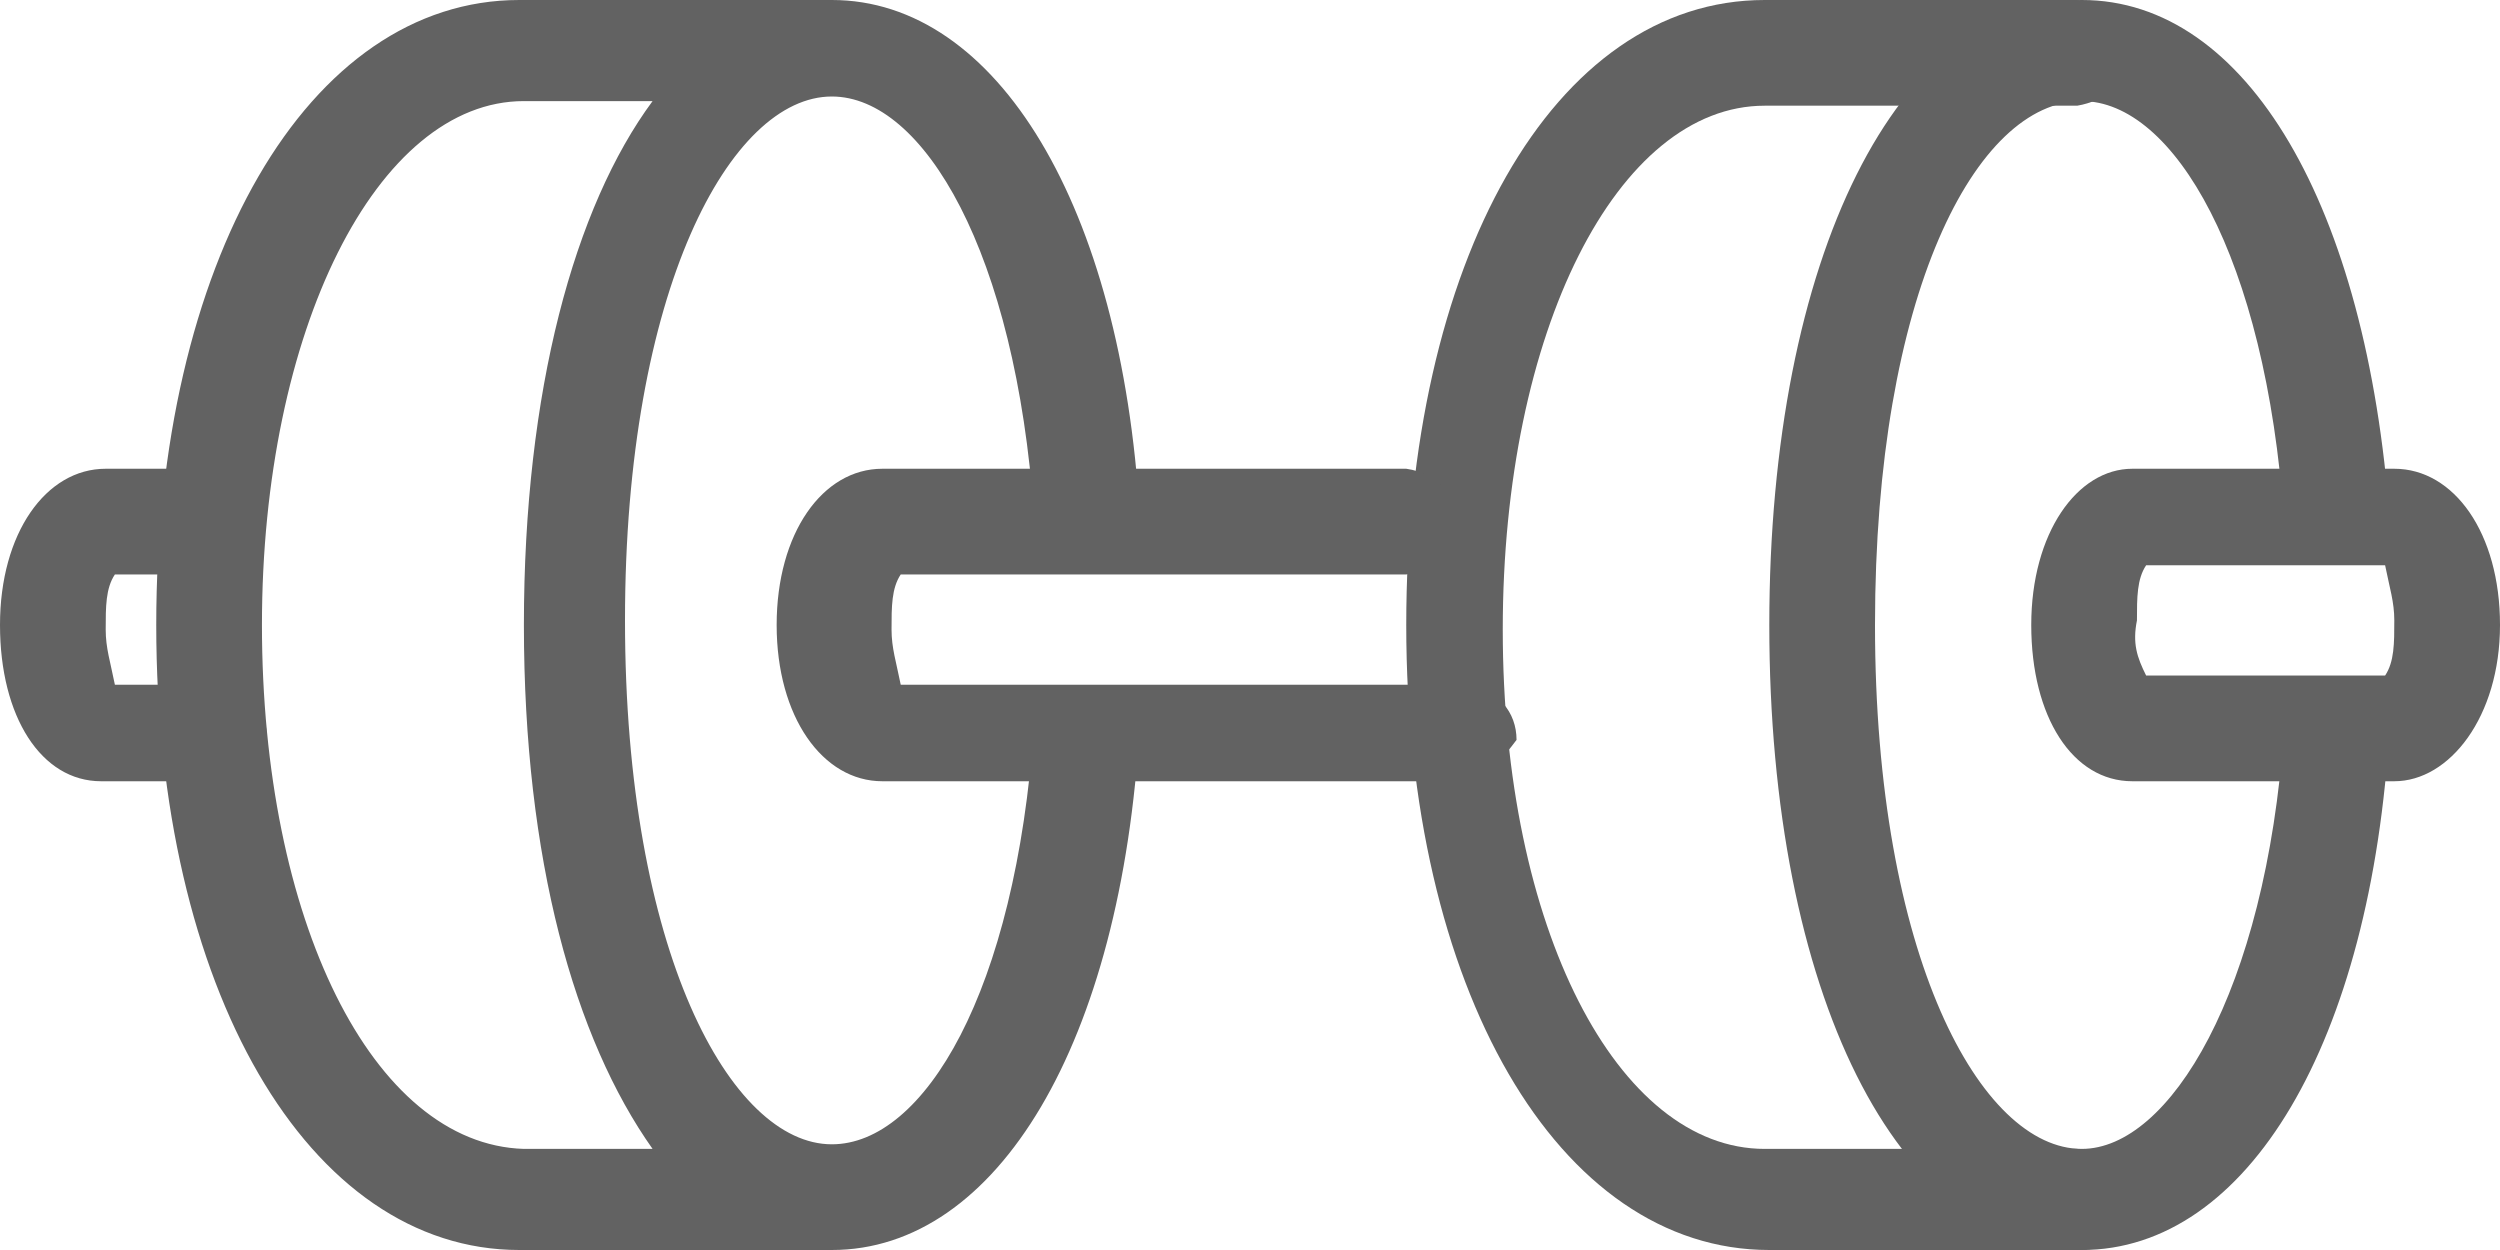
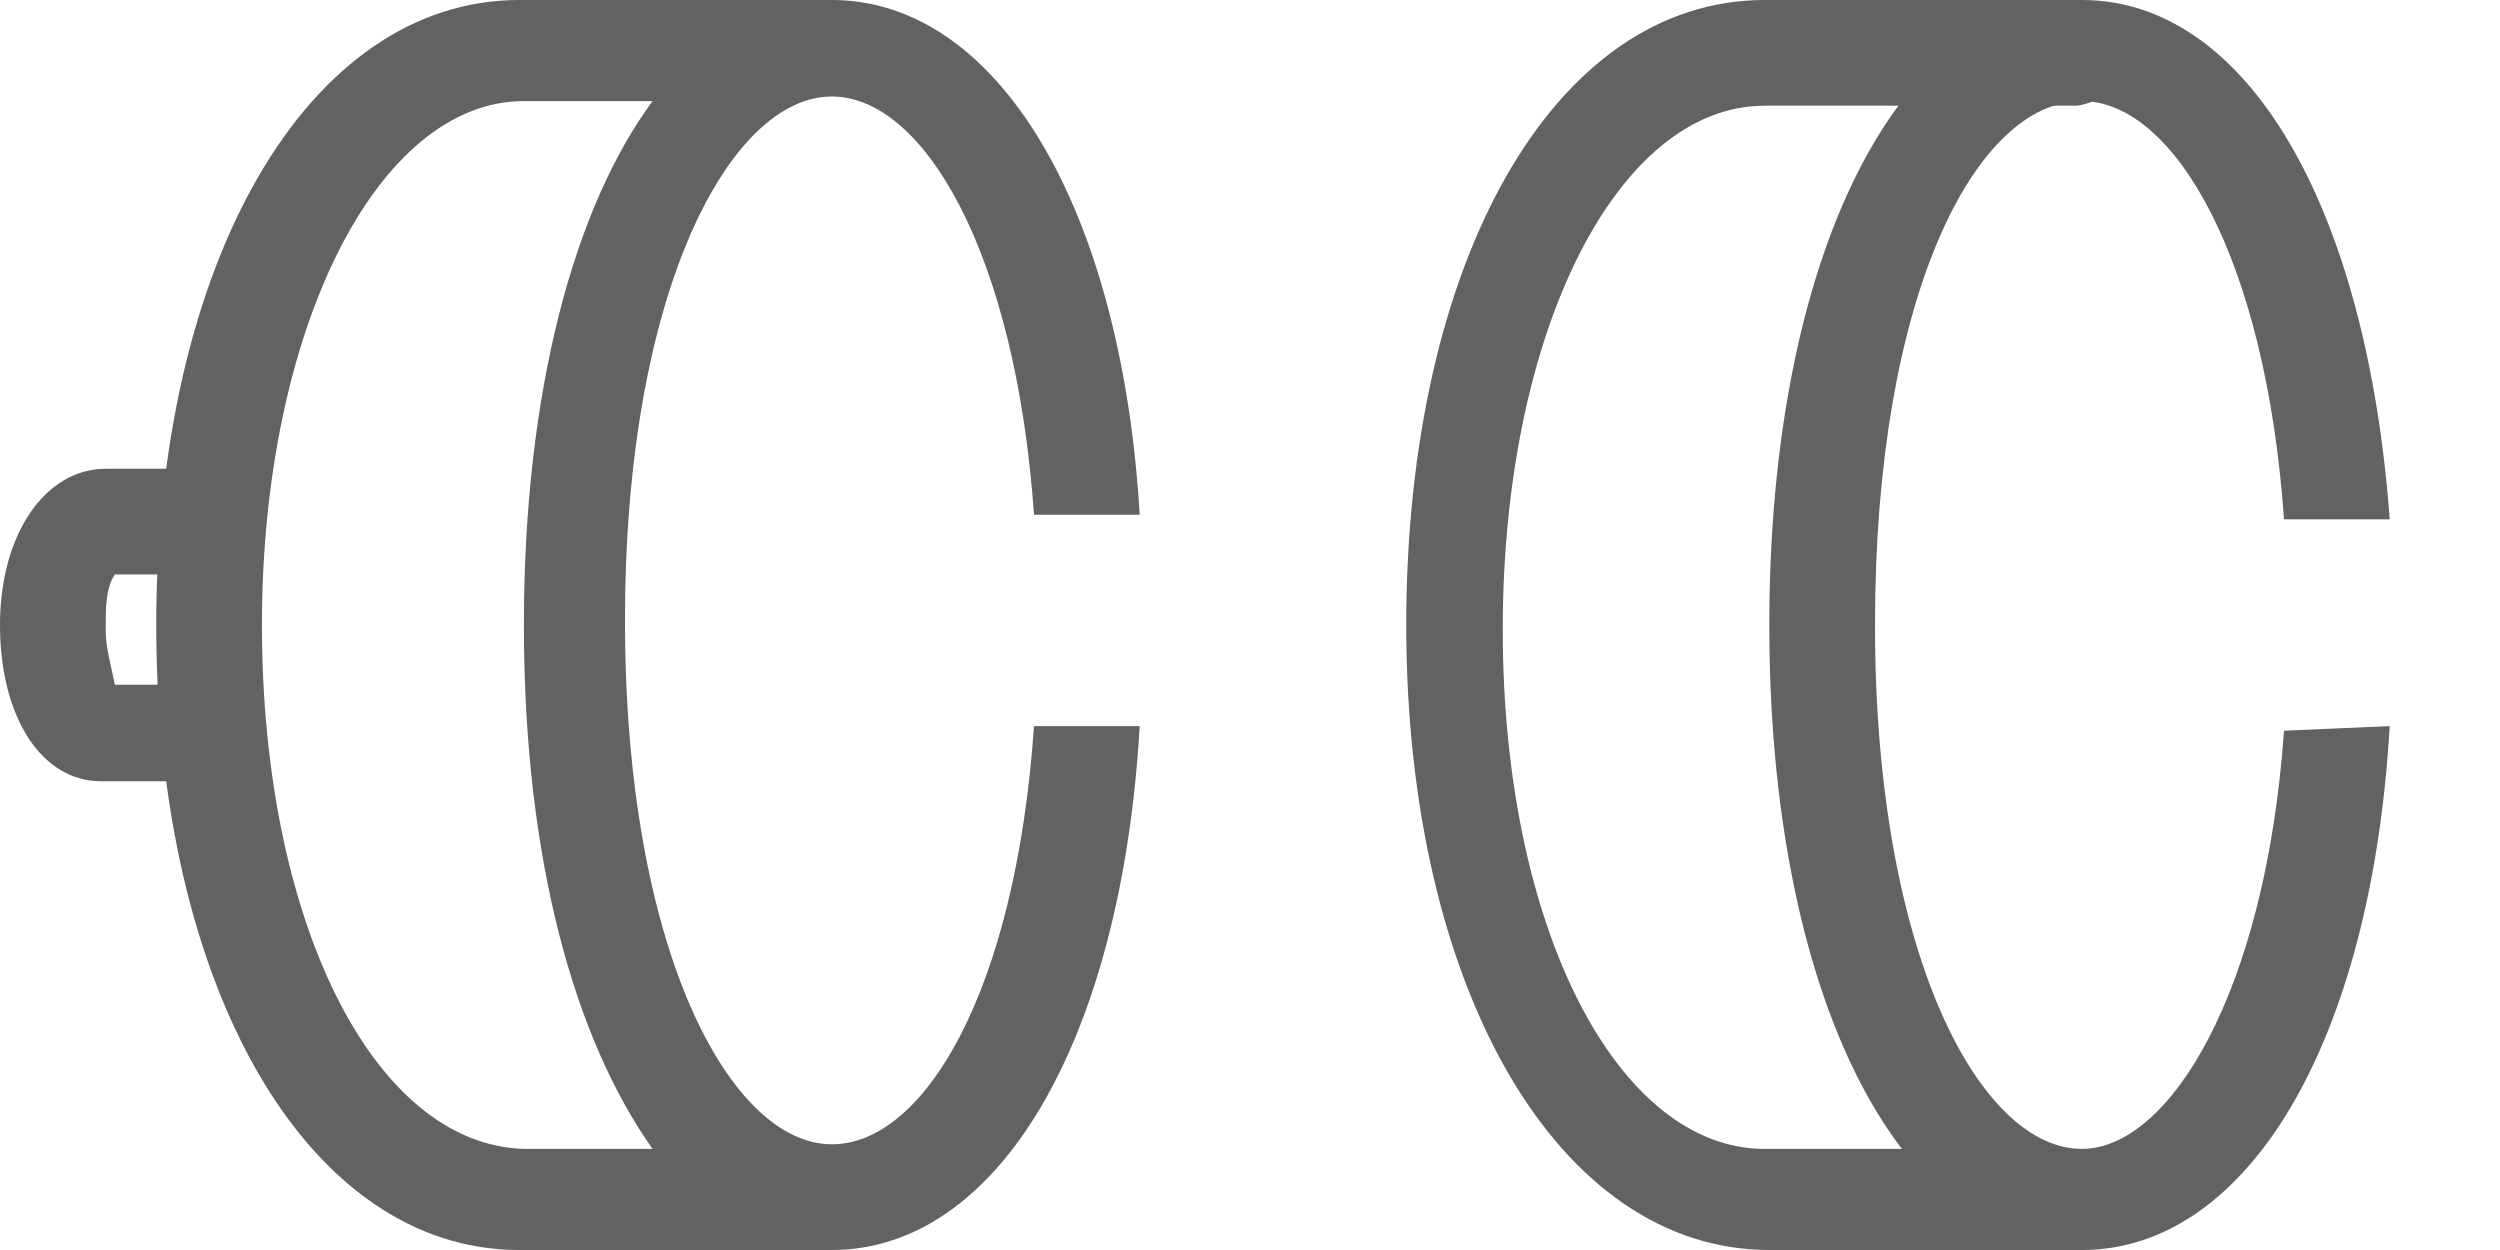
<svg xmlns="http://www.w3.org/2000/svg" aria-labelledby="Inspired Villages Luxury UK Retirement Villages" role="img" id="Layer_1" viewBox="0 0 54.4 27.2">
  <title>Gym and studio</title>
  <desc>The suite features a collection of gym equipment – all specially selected for its accessibility and ease of use.</desc>
  <style>.st0{fill:#626262}</style>
  <g id="Layer_2_12_">
    <g id="Layer_1-2_11_">
      <path class="st0" d="M4.5 17H2.2C.9 17 0 15.6 0 13.6s1-3.4 2.3-3.4h2.2c.7-.1 1.2.4 1.2 1.1s-.4 1.2-1.1 1.2H2.5c-.2.3-.2.7-.2 1.2 0 .4.1.7.2 1.2h2.1c.7-.1 1.2.4 1.2 1.1s-.5 1-1.1 1.1c-.1-.1-.1-.1-.2-.1zM45.3 27.2h-6.8c-4.6 0-7.9-5.7-7.9-13.6S33.8 0 38.4 0h6.8c.7.1 1.1.6 1.1 1.2s-.5 1-1.1 1.1h-6.8c-3.2 0-5.7 4.9-5.7 11.4S35.2 25 38.4 25h6.8c.7.1 1.1.6 1.1 1.2 0 .5-.5 1-1 1z" />
      <path class="st0" d="M18.1 24.9c-2.2 0-4.5-4.2-4.5-11.4s2.3-11.4 4.5-11.4c2 0 4 3.4 4.4 9.1h2.3C24.4 4.5 21.7 0 18.1 0h-6.8C6.7 0 3.4 5.7 3.4 13.6s3.3 13.6 7.9 13.6h6.8c3.6 0 6.3-4.5 6.7-11.4h-2.3c-.4 5.8-2.4 9.1-4.4 9.1zM5.7 13.6c0-6.4 2.5-11.4 5.7-11.4h2.8c-1.7 2.3-2.8 6.3-2.8 11.4s1.1 9 2.8 11.4h-2.8c-3.3-.1-5.7-5-5.7-11.4zM49.7 15.9c-.4 5.7-2.5 9.1-4.4 9.1-2.2 0-4.5-4.2-4.5-11.4S43 2.2 45.3 2.2c2 0 4 3.4 4.4 9.1H52C51.5 4.5 48.9 0 45.3 0c-4 0-6.8 5.6-6.8 13.6s2.8 13.6 6.8 13.6c3.6 0 6.3-4.5 6.7-11.4l-2.3.1z" />
-       <path class="st0" d="M31.7 17H19.2c-1.3 0-2.3-1.4-2.3-3.4s1-3.4 2.3-3.4h11.4c.7.1 1.1.6 1.1 1.2s-.5 1-1.1 1.1h-11c-.2.3-.2.7-.2 1.2 0 .4.1.7.2 1.2h12.3c.7.1 1.1.6 1.1 1.2-.3.4-.7.9-1.3.9zM52.1 17h-5.7c-1.3 0-2.2-1.4-2.2-3.4s1-3.4 2.2-3.4h5.7c1.3 0 2.3 1.4 2.3 3.4S53.3 17 52.1 17zm-5.4-2.3h5.2c.2-.3.2-.7.2-1.2 0-.4-.1-.7-.2-1.2h-5.2c-.2.3-.2.7-.2 1.2-.1.5 0 .8.2 1.2z" />
    </g>
  </g>
</svg>